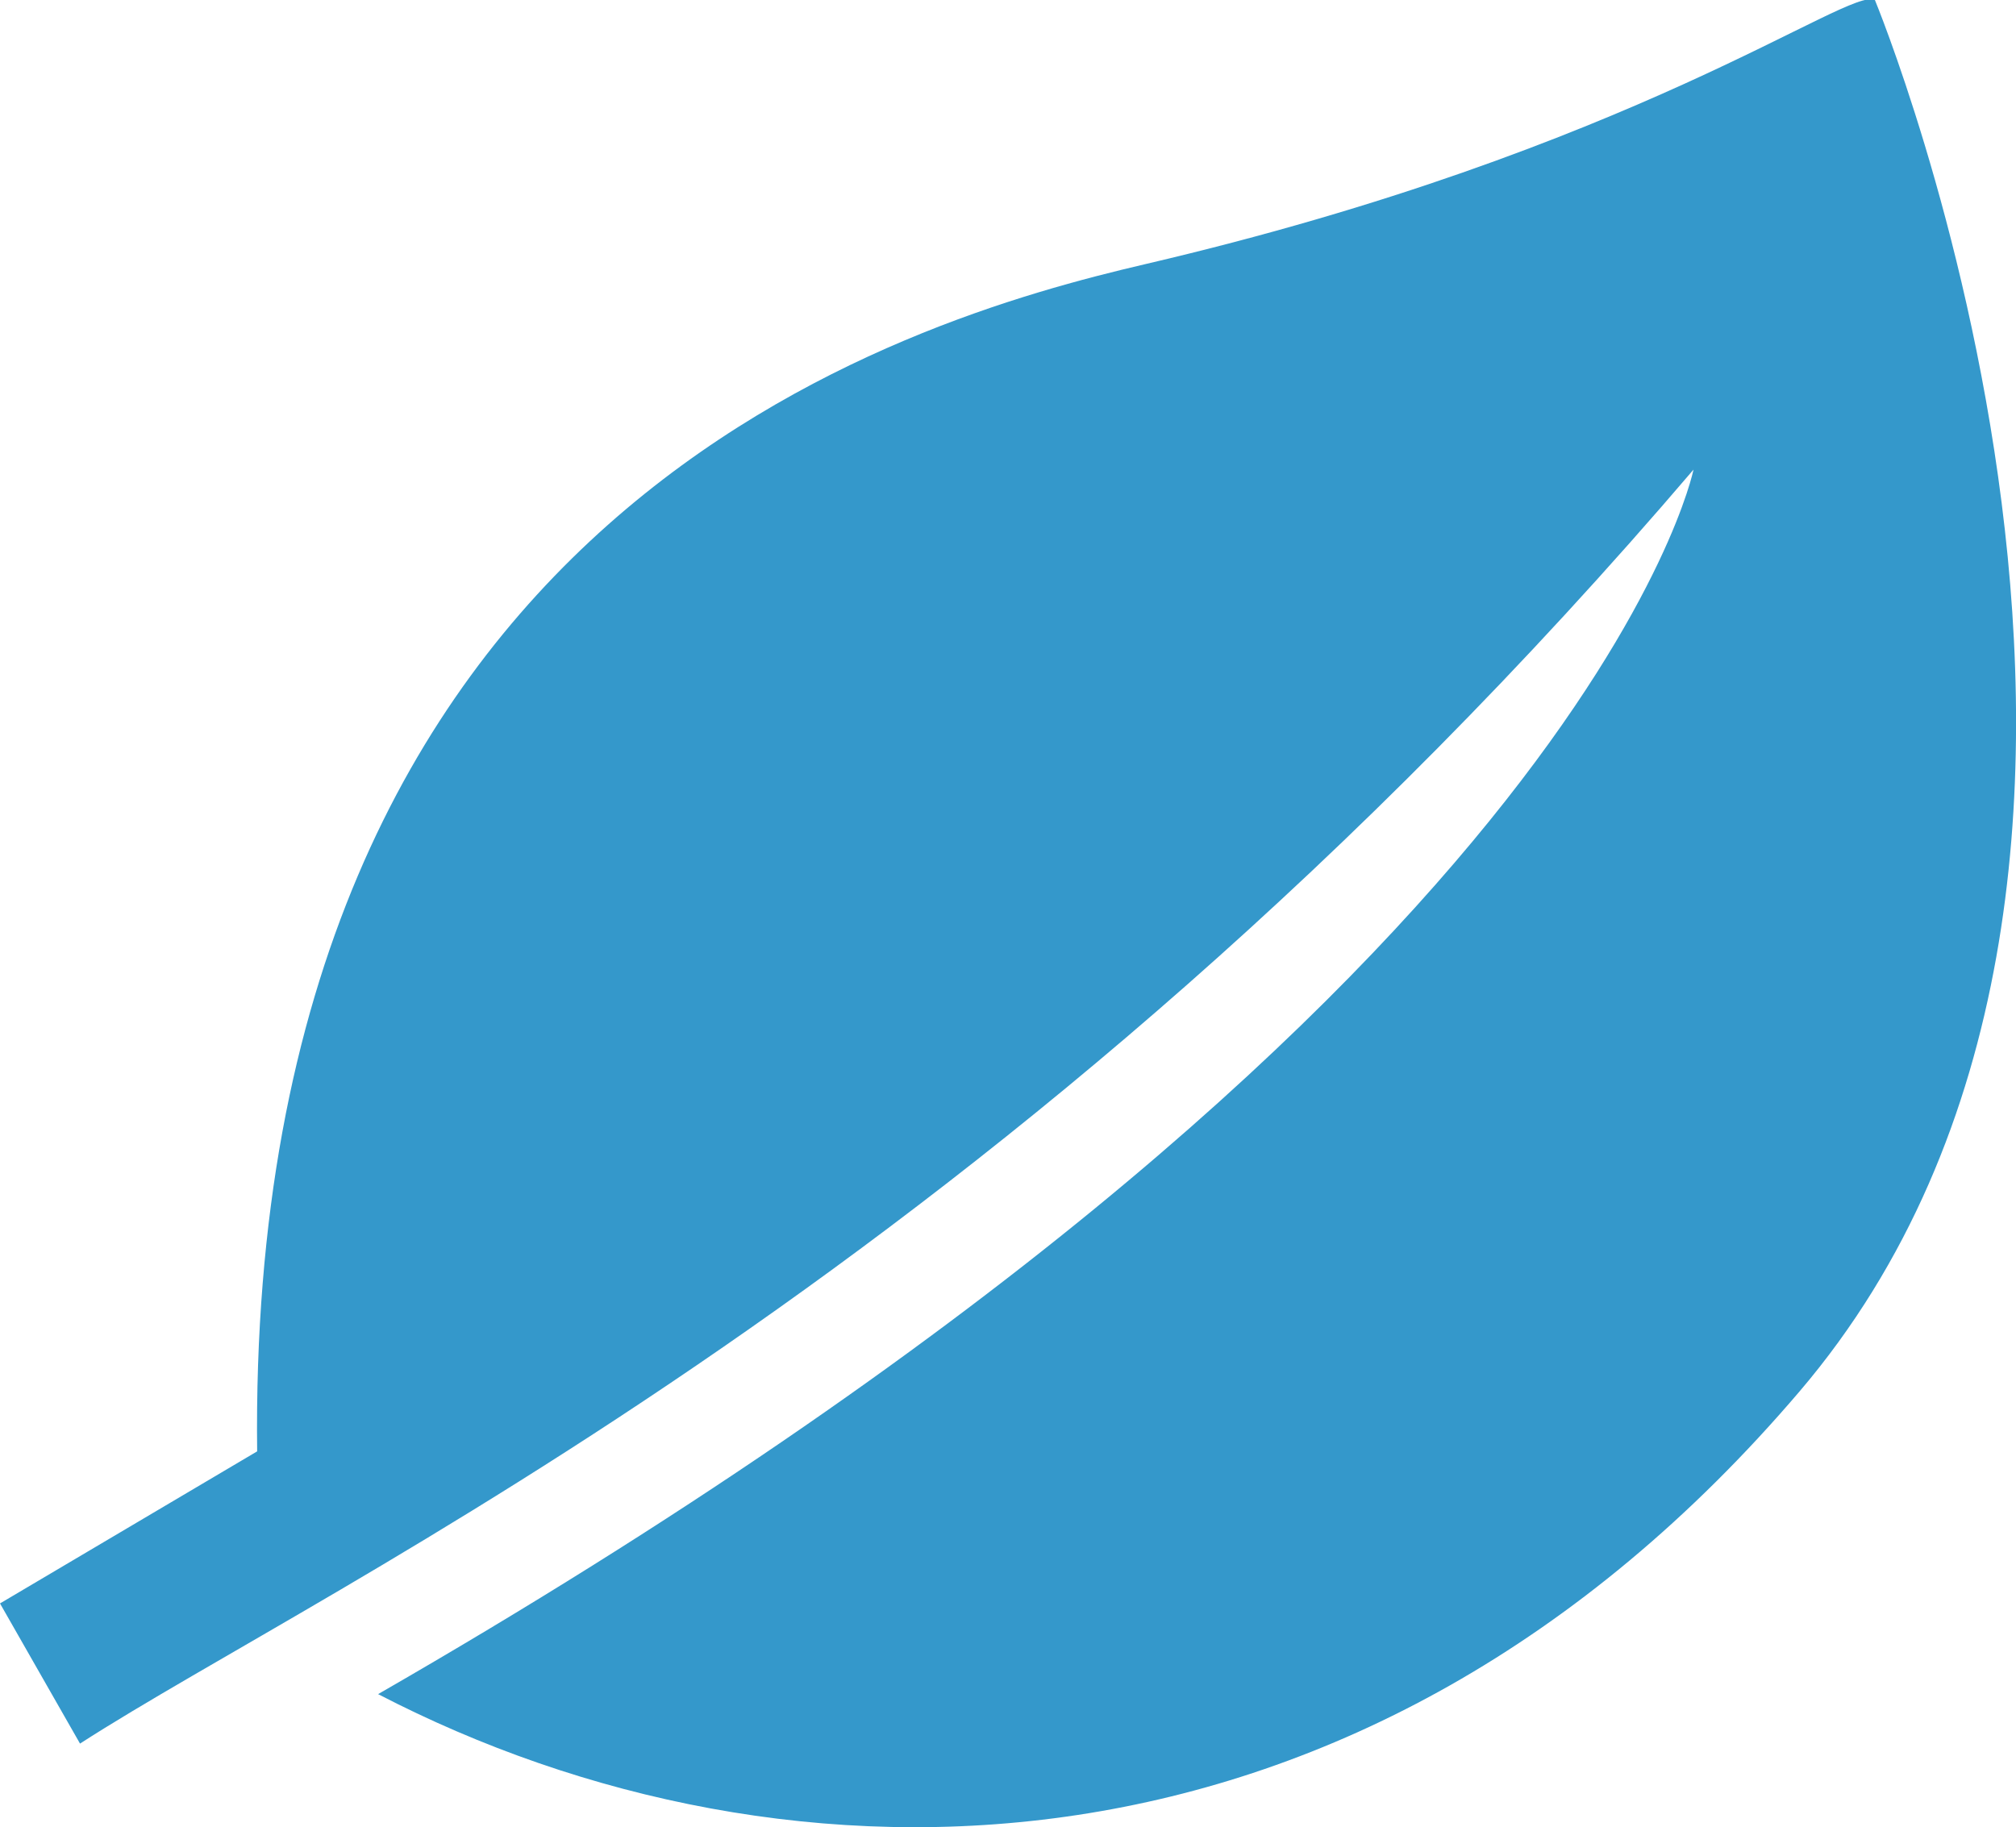
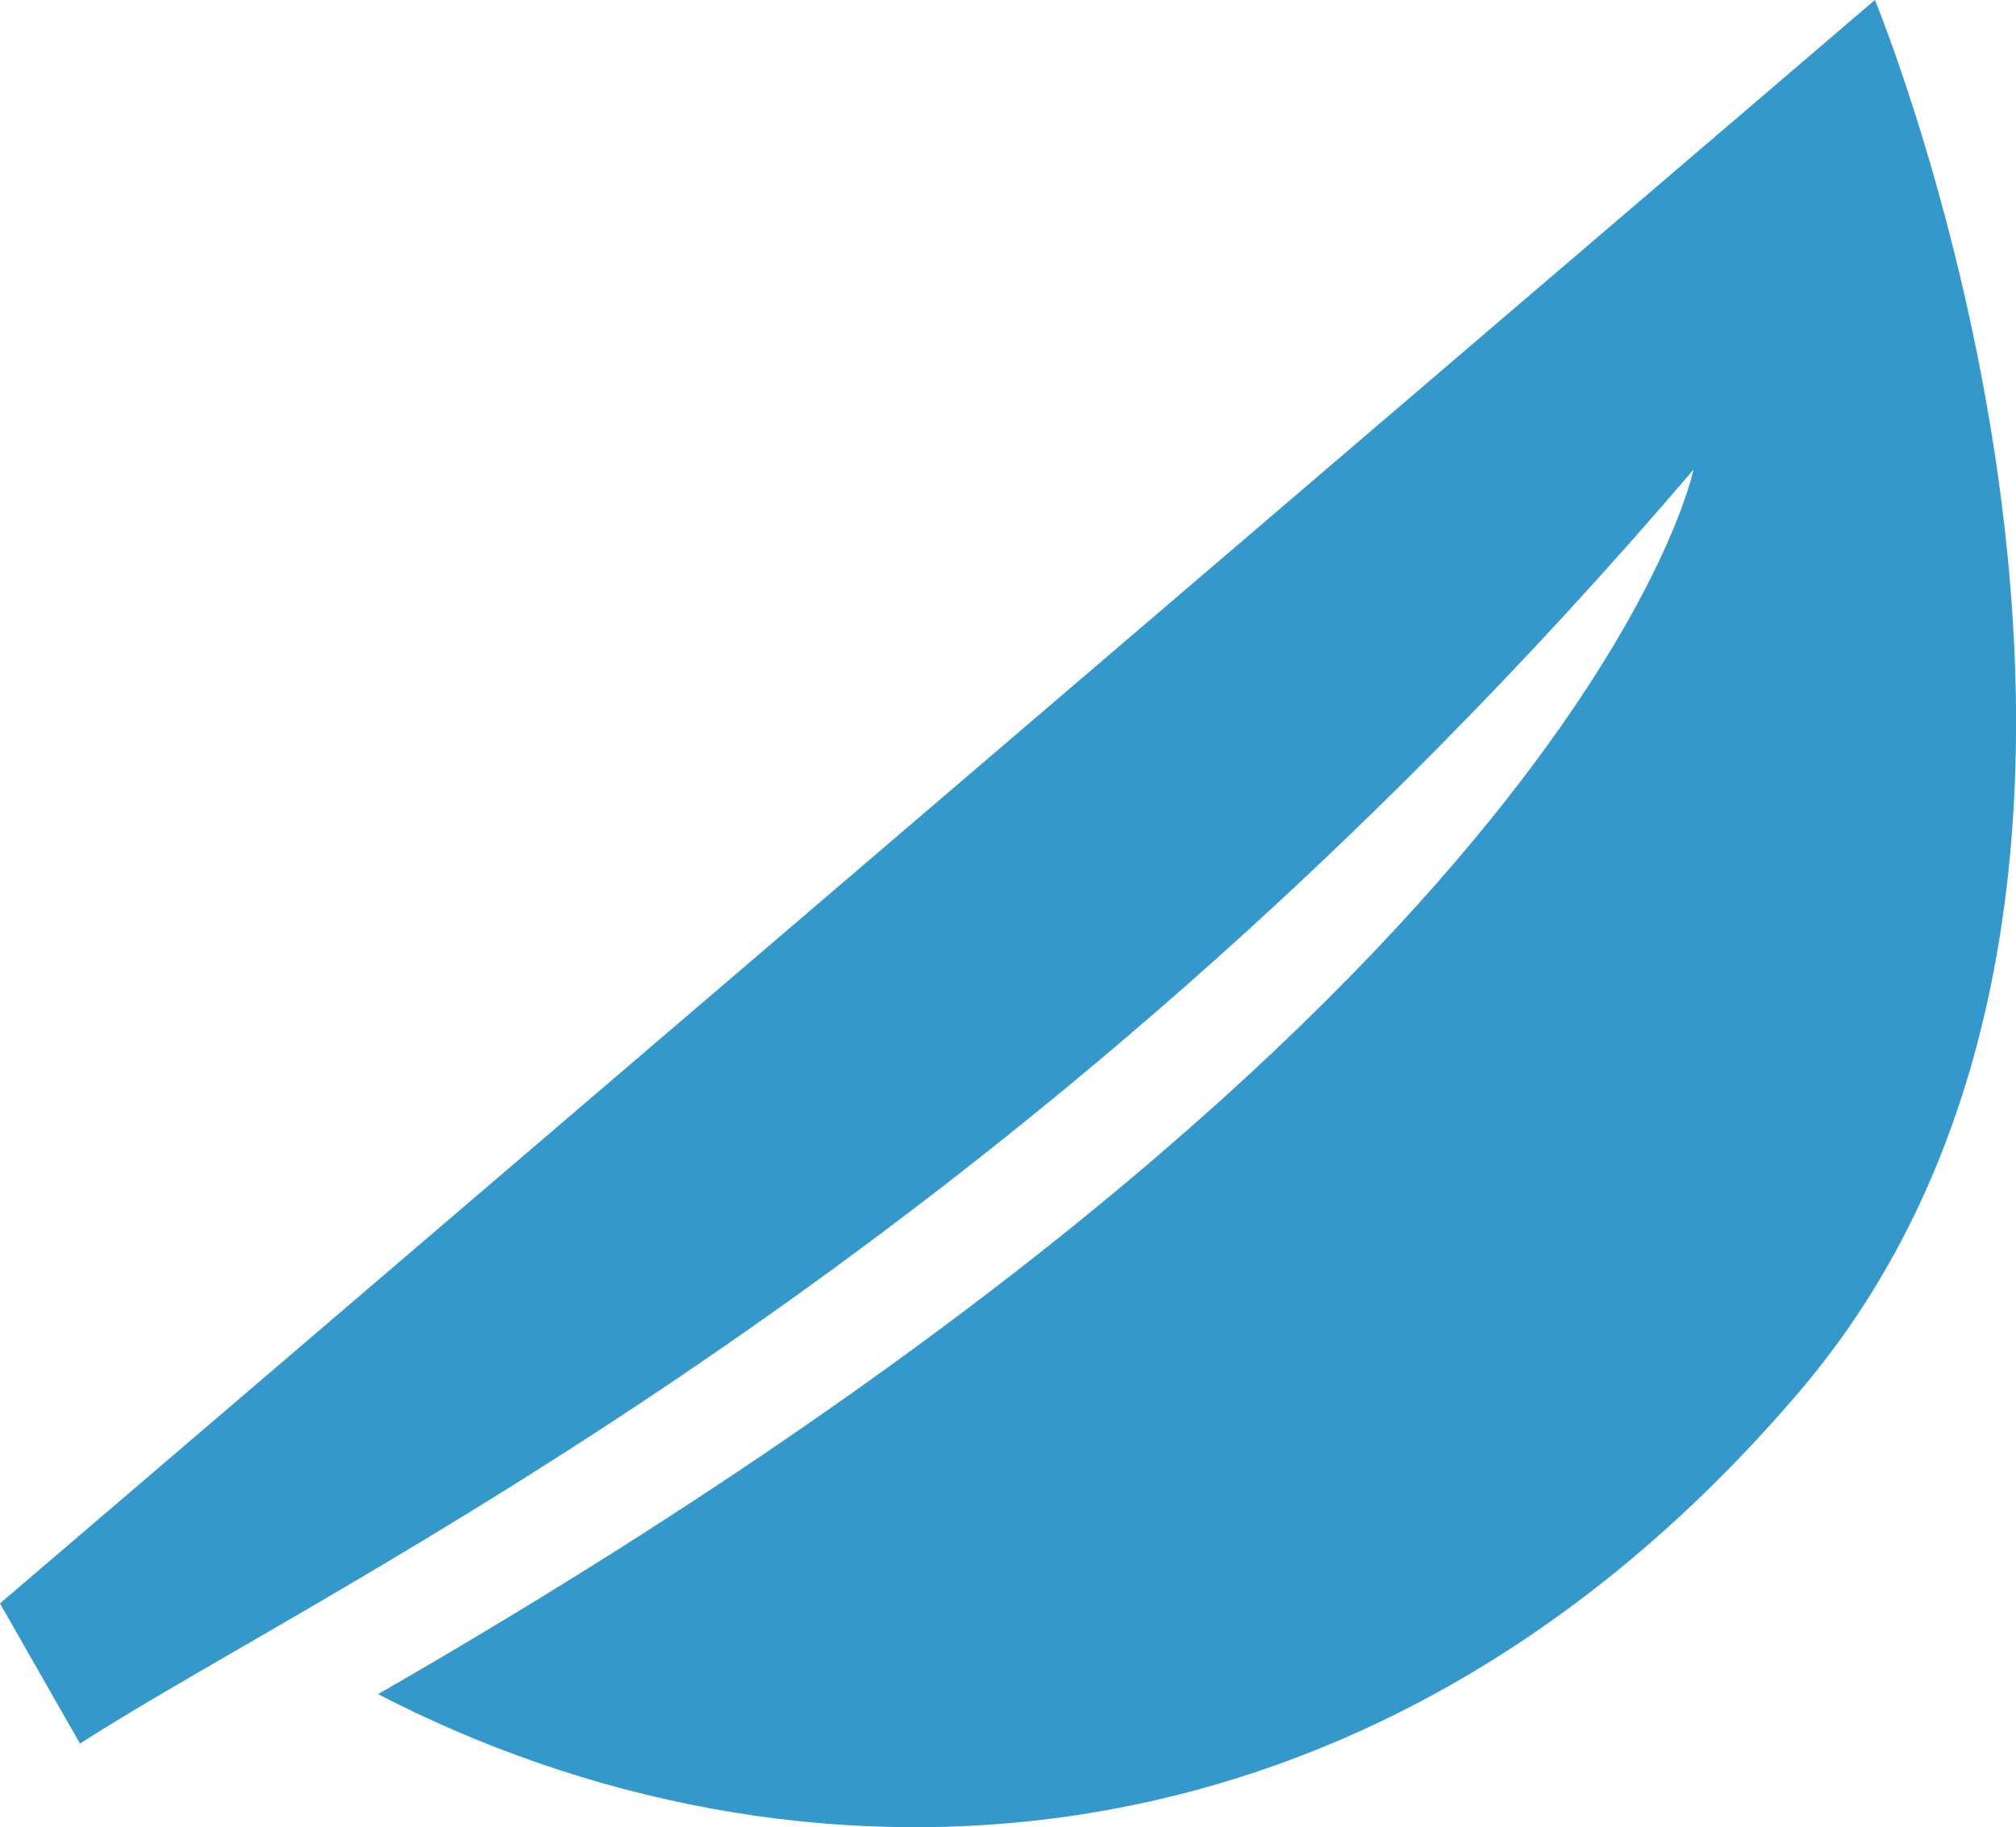
<svg xmlns="http://www.w3.org/2000/svg" width="66.01" height="59.84" viewBox="0 0 66.01 59.84">
  <defs>
    <style>.cls-1{fill:#3498cb;}</style>
  </defs>
  <g id="レイヤー_2" data-name="レイヤー 2">
    <g id="コンテンツ">
-       <path class="cls-1" d="M61.39,0c-.87-.45-7.83,4.9-23.89,8.65-7.8,1.82-29.44,8-29.08,38.88L0,52.51,2.62,57.1c8.13-5.25,30.43-15.48,52.83-41.72,0,0-3.47,17.32-43.07,40.1,13.36,6.93,32.18,6.93,46.54-9.91S61.39,0,61.39,0Z" />
+       <path class="cls-1" d="M61.39,0L0,52.51,2.62,57.1c8.13-5.25,30.43-15.48,52.83-41.72,0,0-3.47,17.32-43.07,40.1,13.36,6.93,32.18,6.93,46.54-9.91S61.39,0,61.39,0Z" />
    </g>
  </g>
</svg>